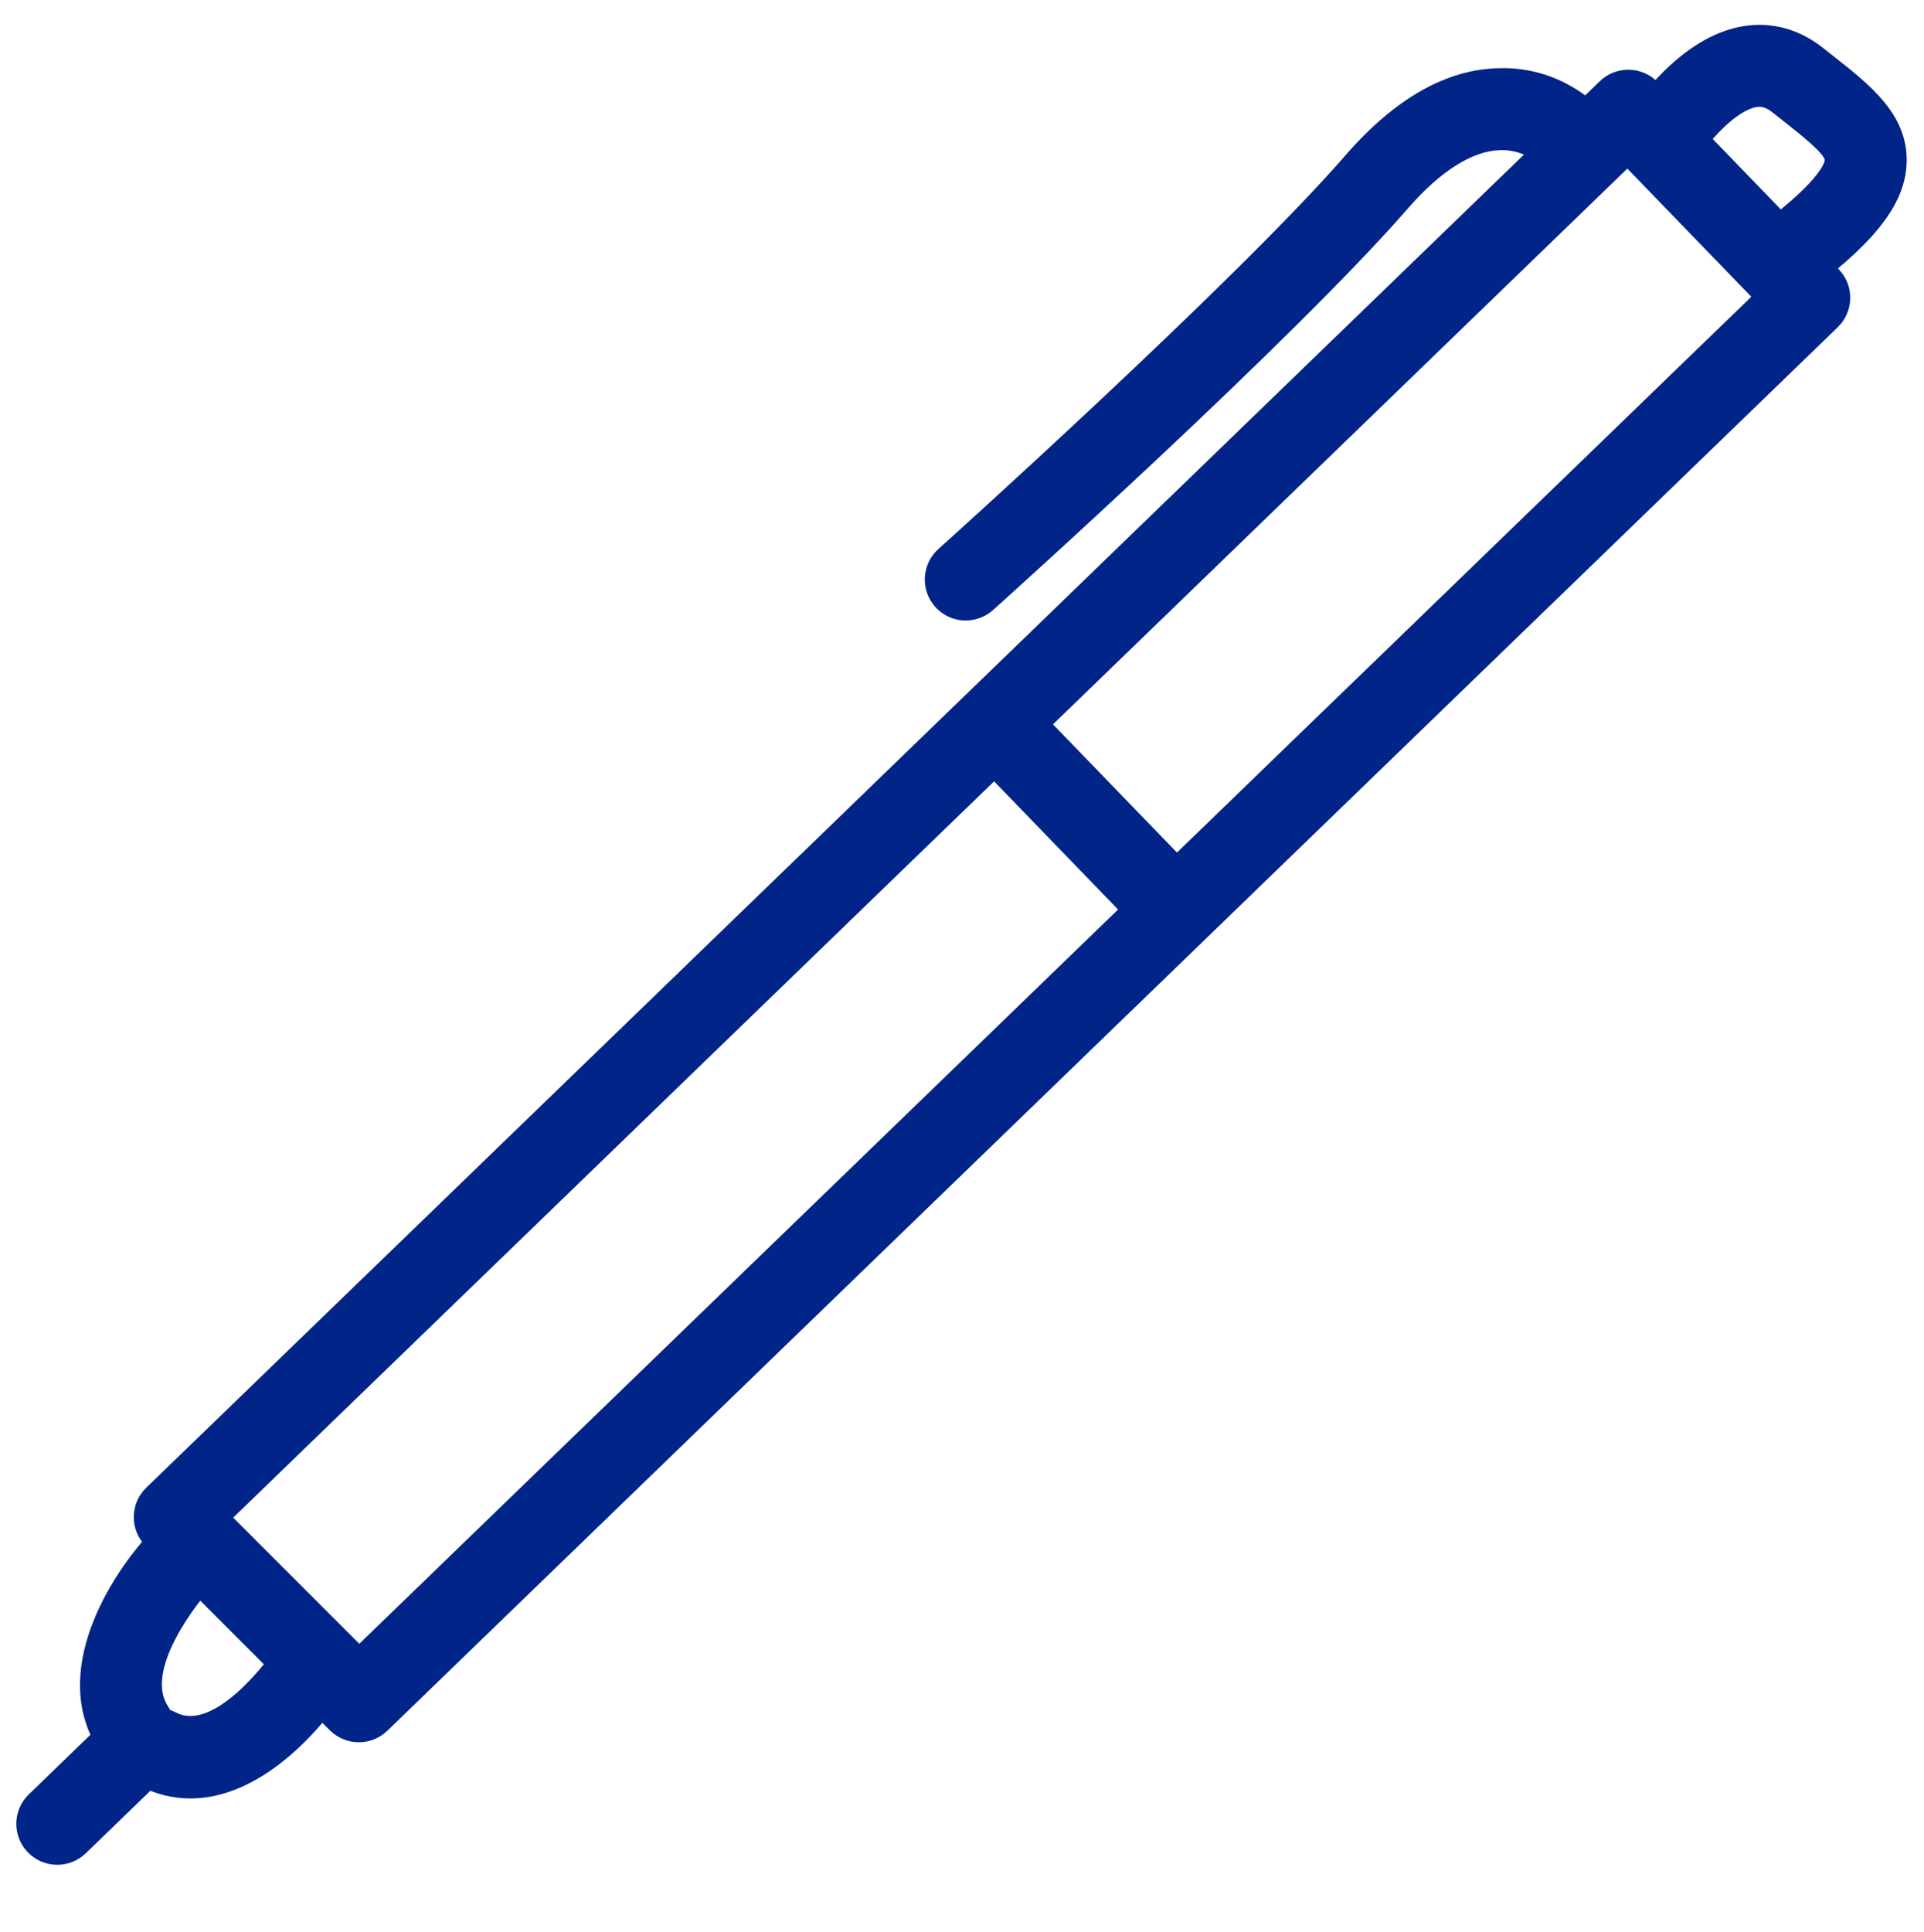
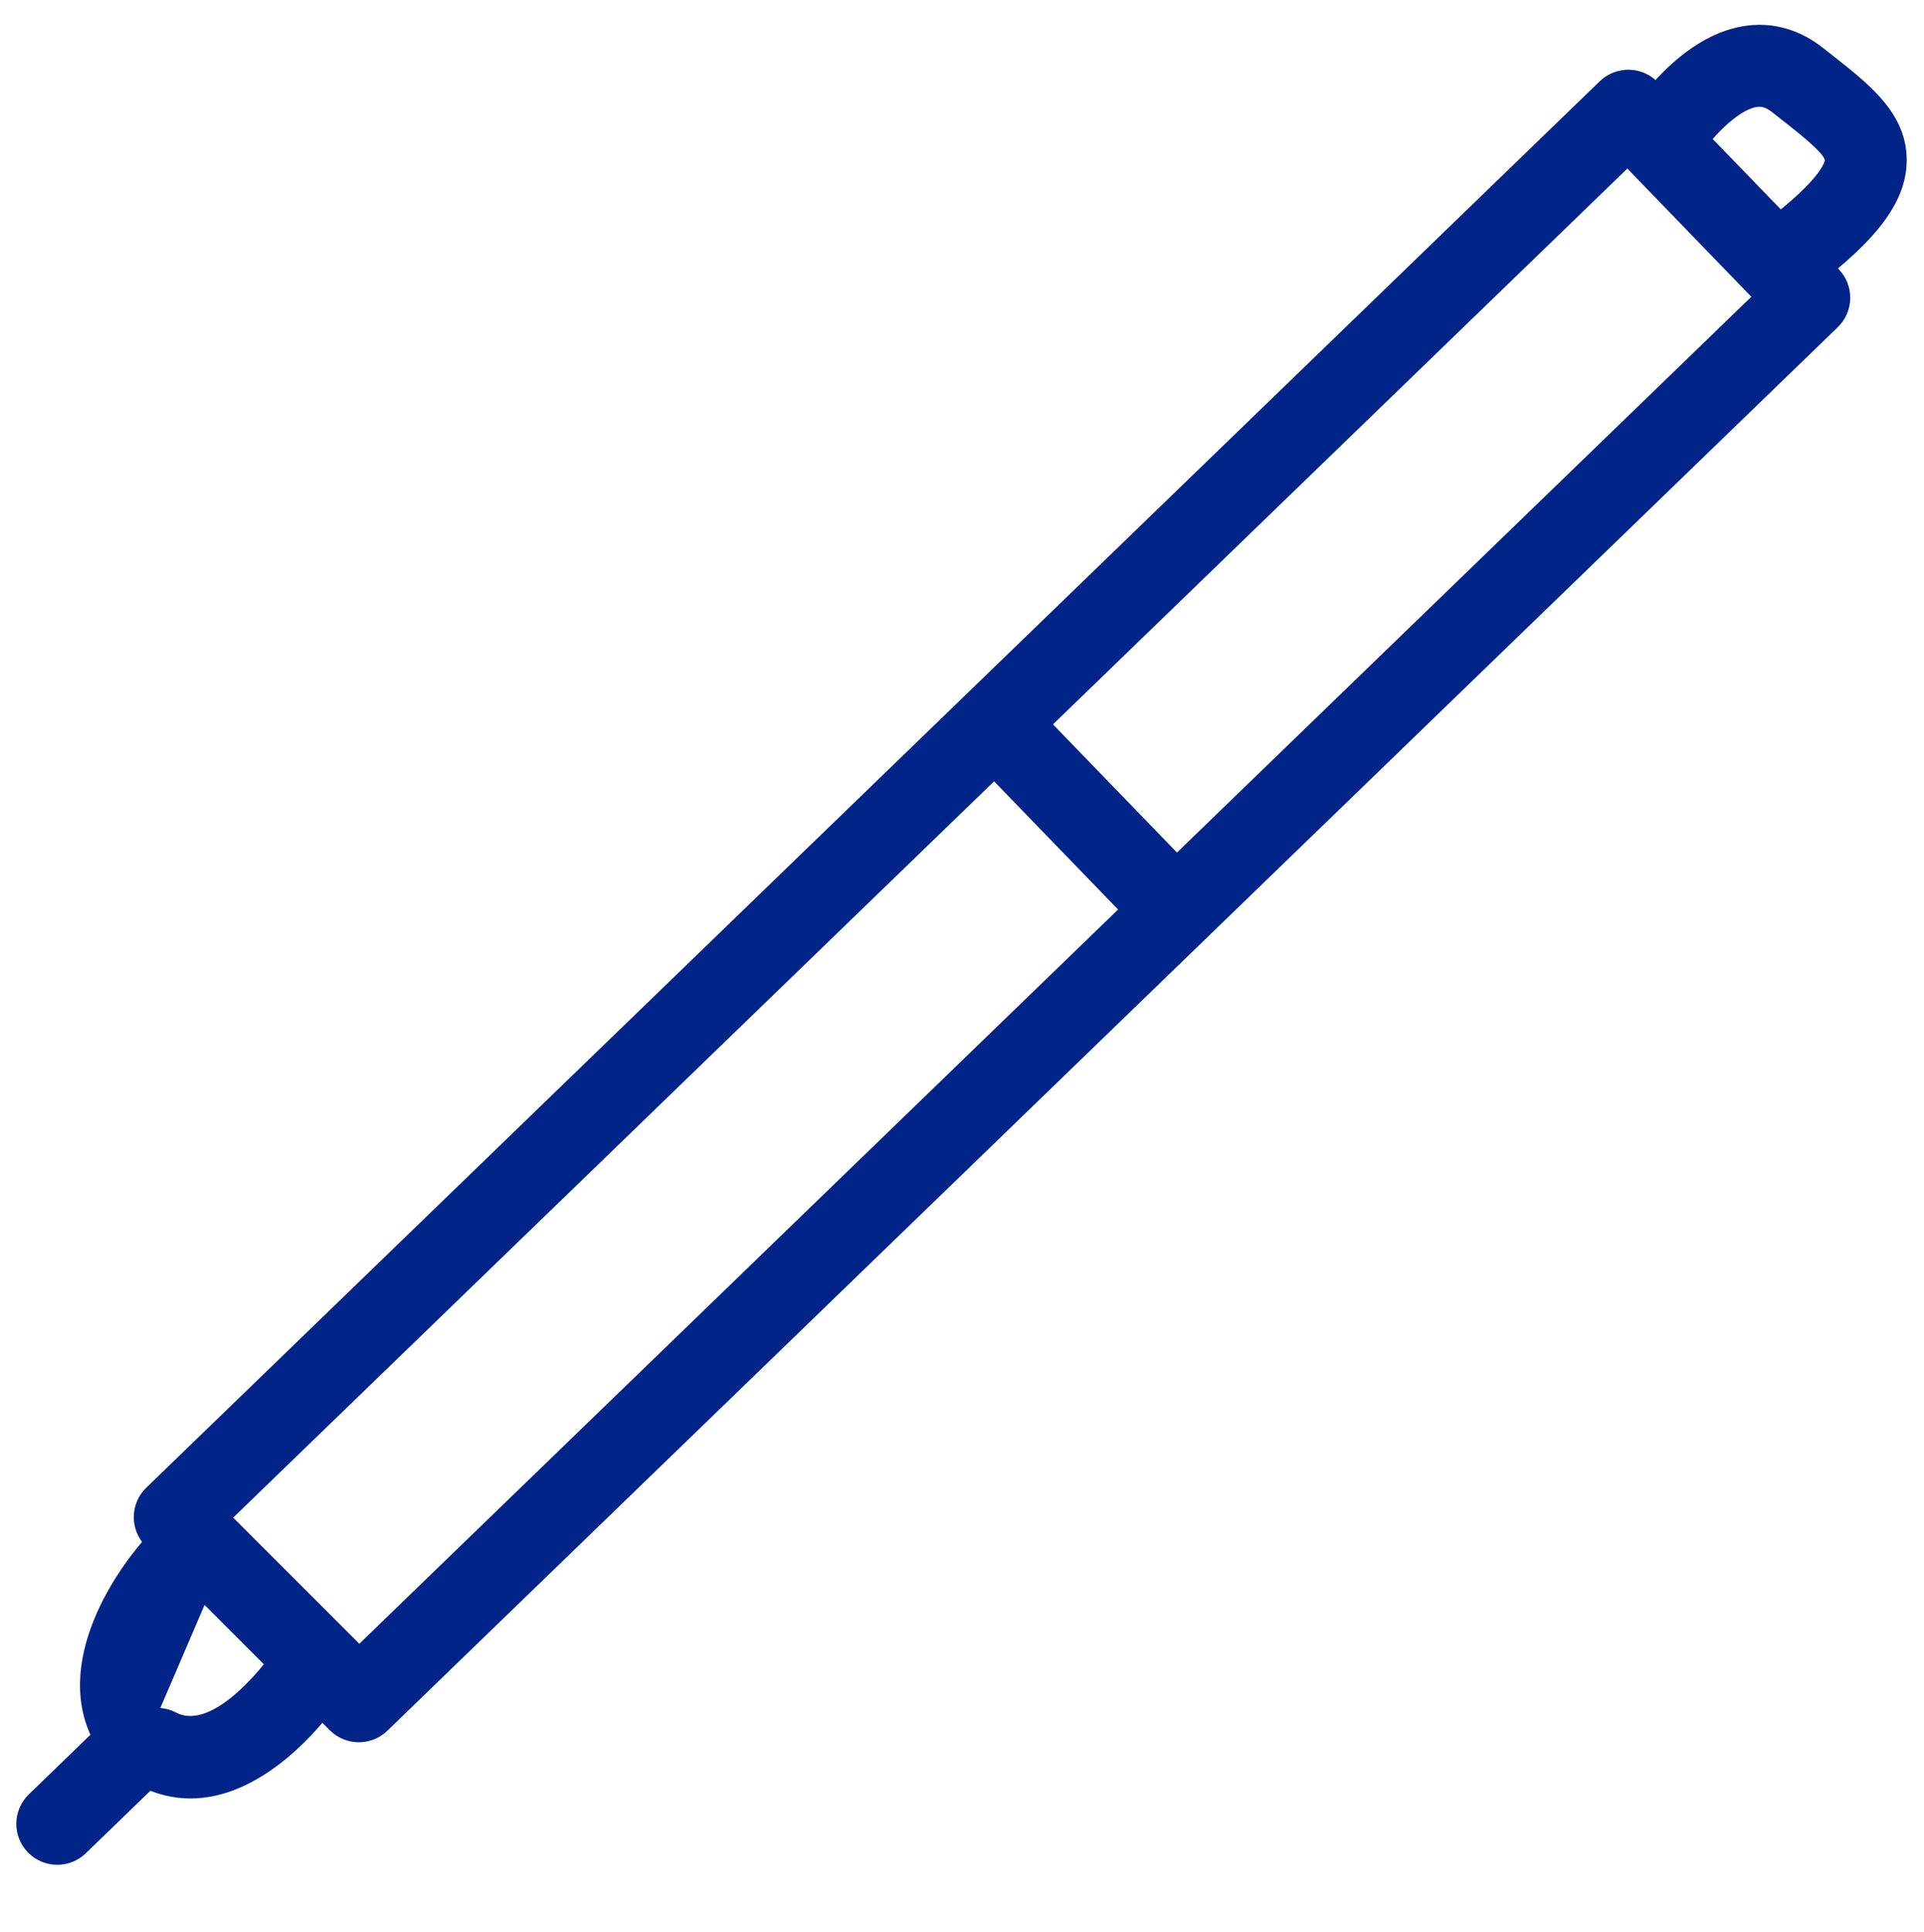
<svg xmlns="http://www.w3.org/2000/svg" id="Layer_1" data-name="Layer 1" viewBox="0 0 396.2 397.72">
  <defs>
    <style> .cls-1 { fill: #012488; } </style>
  </defs>
  <path class="cls-1" d="m73.89,358.72c-2.16,0-4.32-.82-5.97-2.47l-37.9-37.91c-1.6-1.6-2.49-3.77-2.47-6.04.02-2.26.94-4.42,2.57-5.99L329.44,16.72c1.6-1.55,3.74-2.38,6.01-2.37,2.24.04,4.37.96,5.92,2.57l37.27,38.52c3.24,3.35,3.15,8.69-.2,11.93L79.76,356.35c-1.64,1.58-3.75,2.37-5.87,2.37Zm-25.87-46.25l25.97,25.97L360.64,61.1l-25.53-26.39L48.02,312.47Z" />
-   <path class="cls-1" d="m27.56,364.38c-2.74,0-5.42-1.33-7.05-3.79-10.6-16.03,2.01-36.31,11.13-45.76,3.24-3.36,8.58-3.45,11.93-.21,3.35,3.23,3.45,8.56.23,11.92h0c-3.19,3.34-14.12,17.34-9.22,24.75,2.57,3.88,1.51,9.12-2.38,11.69-1.43.95-3.05,1.4-4.65,1.4Z" />
+   <path class="cls-1" d="m27.56,364.38c-2.74,0-5.42-1.33-7.05-3.79-10.6-16.03,2.01-36.31,11.13-45.76,3.24-3.36,8.58-3.45,11.93-.21,3.35,3.23,3.45,8.56.23,11.92h0Z" />
  <path class="cls-1" d="m39.23,370.29c-3.52,0-7.14-.82-10.78-2.74-4.13-2.16-5.72-7.26-3.56-11.39,2.17-4.13,7.27-5.72,11.39-3.55,7.77,4.05,18.96-10.56,21.53-14.7,2.45-3.95,7.65-5.19,11.61-2.74,3.96,2.44,5.2,7.63,2.76,11.59-6.06,9.86-18.66,23.53-32.95,23.53Z" />
  <path class="cls-1" d="m241.26,194.95c-2.21,0-4.41-.86-6.07-2.57l-34.82-35.99c-3.24-3.35-3.15-8.69.2-11.93,3.34-3.24,8.69-3.14,11.93.2l34.82,35.99c3.24,3.35,3.15,8.69-.2,11.93-1.64,1.58-3.75,2.37-5.87,2.37Z" />
-   <path class="cls-1" d="m198.88,127.76c-2.31,0-4.61-.94-6.28-2.8-3.11-3.47-2.83-8.8.64-11.92.61-.54,61.06-54.88,83.89-81.13,10.14-11.66,20.78-17.68,31.6-17.87,12.52-.35,20.04,7.48,20.86,8.36,3.18,3.41,2.99,8.75-.41,11.93-3.38,3.15-8.64,3-11.84-.32-.27-.26-3.66-3.32-8.56-3.09-5.7.21-12.24,4.38-18.92,12.06-23.51,27.03-82.84,80.35-85.35,82.61-1.61,1.44-3.63,2.16-5.63,2.16Z" />
  <path class="cls-1" d="m368.38,60.97c-2.56,0-5.08-1.16-6.74-3.36-2.8-3.72-2.06-9.01,1.66-11.82,12.29-9.27,12.47-12.8,12.47-12.84-.3-1.55-5.39-5.57-8.44-7.96l-2.38-1.88c-1.46-1.16-2.41-1.2-3.24-1.07-4,.66-9.47,6.57-11.91,10.36-2.52,3.91-7.73,5.06-11.65,2.57-3.92-2.51-5.08-7.7-2.6-11.62,1.02-1.61,10.34-15.77,23.36-17.95,5.89-.99,11.63.58,16.57,4.52l2.29,1.81c7.36,5.8,14.97,11.79,14.87,21.4-.09,8.24-5.82,16.05-19.18,26.13-1.52,1.15-3.31,1.7-5.08,1.7Z" />
  <path class="cls-1" d="m11.8,383.95c-2.21,0-4.41-.86-6.07-2.57-3.24-3.35-3.15-8.69.2-11.93l16.26-15.73c3.35-3.24,8.69-3.15,11.93.2,3.24,3.35,3.15,8.69-.2,11.93l-16.26,15.73c-1.64,1.58-3.75,2.37-5.87,2.37Z" />
</svg>